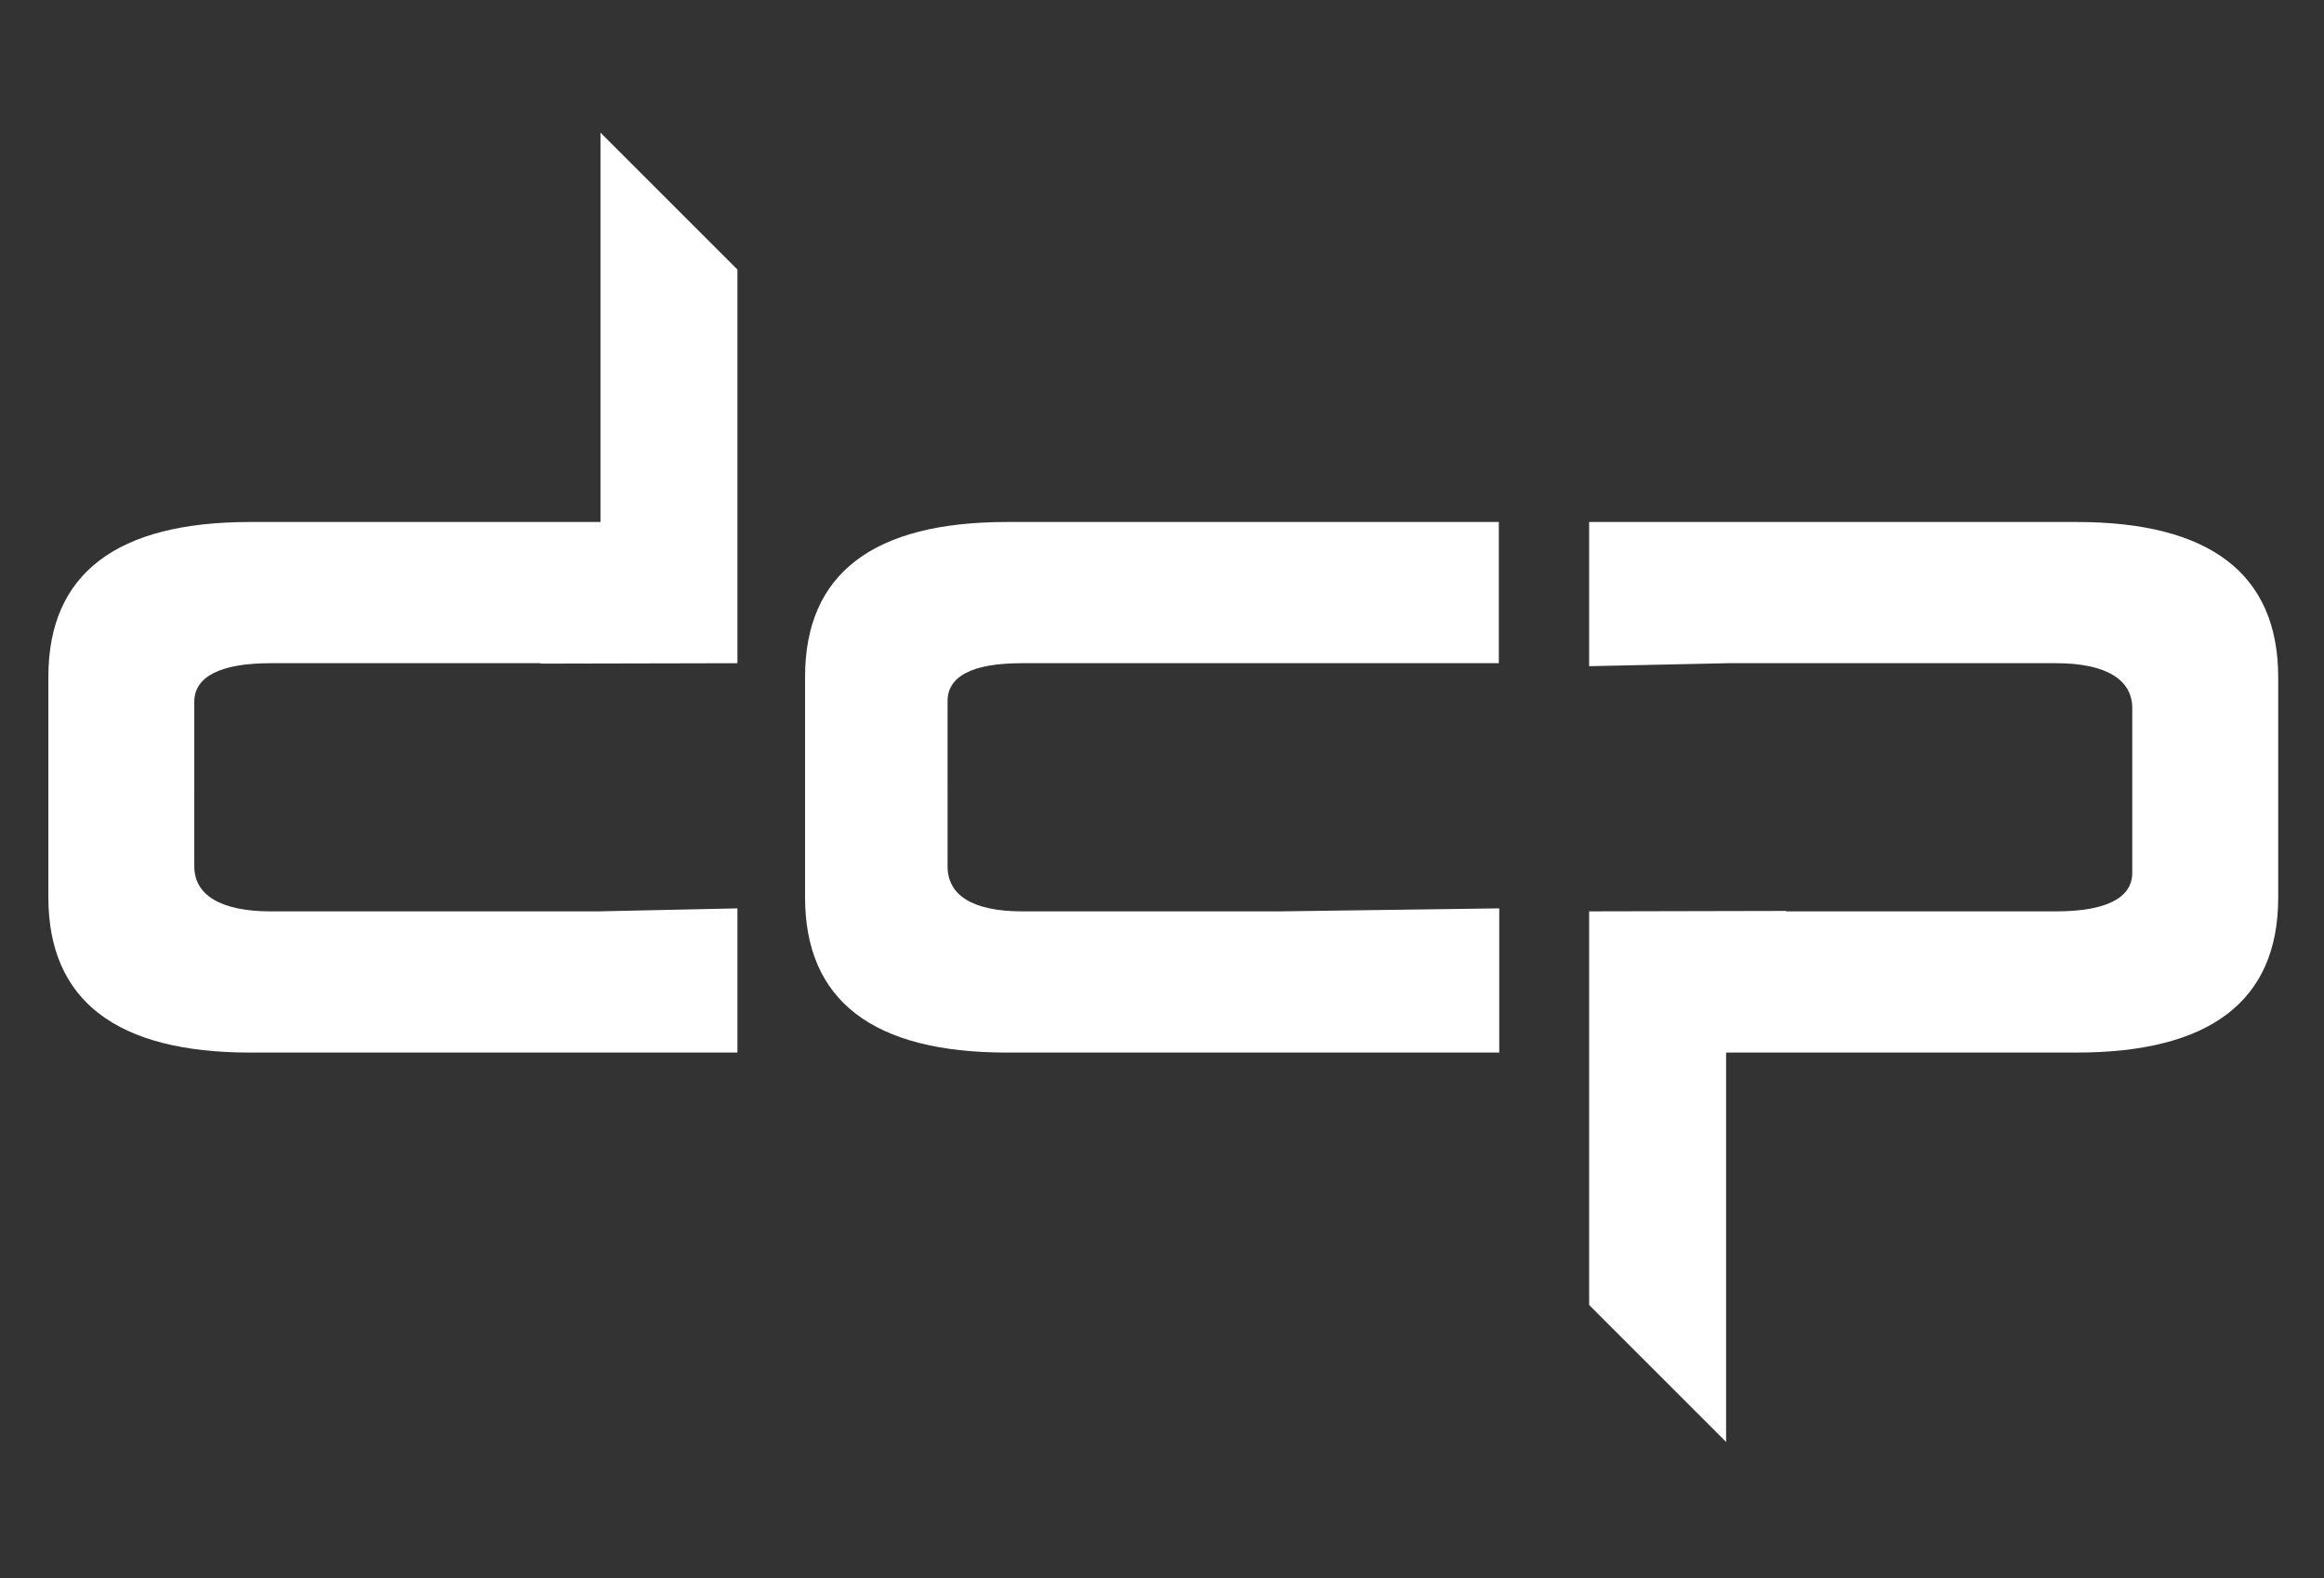
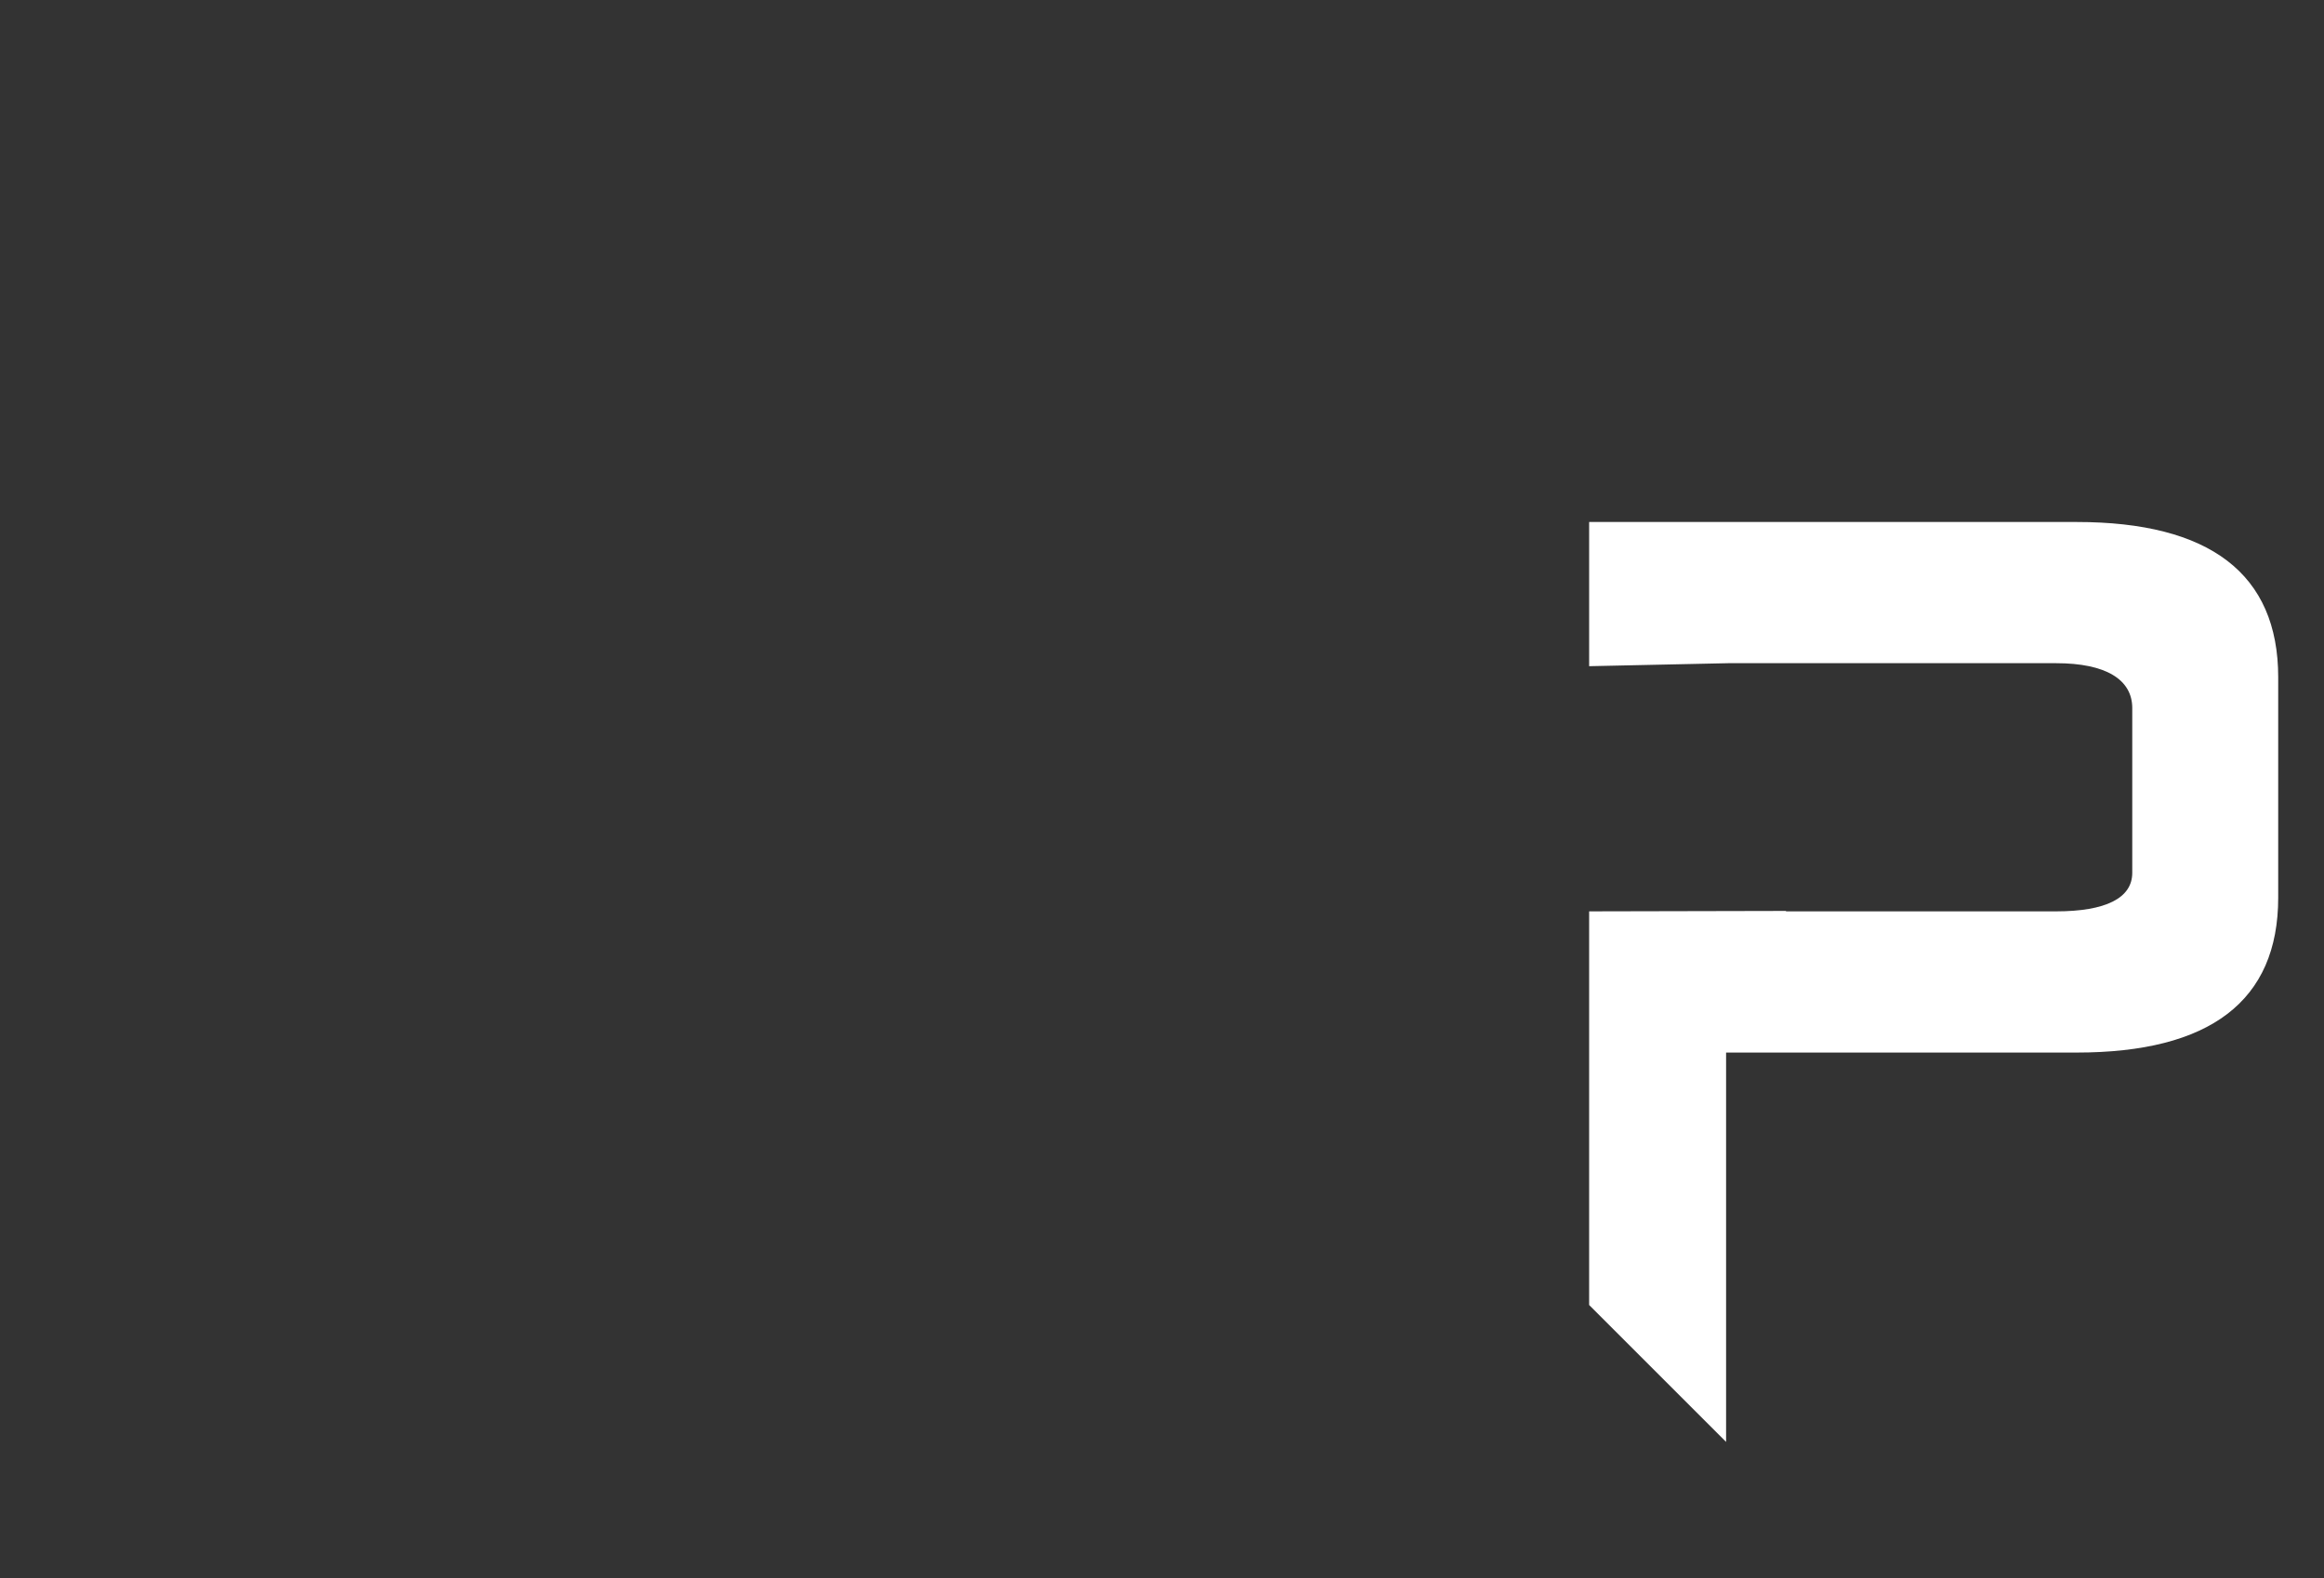
<svg xmlns="http://www.w3.org/2000/svg" version="1.1" id="Layer_1" x="0px" y="0px" viewBox="0 0 543 368.9" style="enable-background:new 0 0 543 368.9;" xml:space="preserve">
  <rect x="0" y="0" width="543" height="368.9" fill="#333333" stroke="none" />
  <style type="text/css">
	.st0{fill:#FFFFFF;}
</style>
  <g id="Laag_1">
-     <path class="st0" d="M238.7,155h47H299h51.2v-33h-46.6h-18h-50.4c-31.1,0-47.1,12-47.1,36.2v51.5c0,24.2,15.9,36.3,47.1,36.3h48   h2.3h18h46.8v-33.7l-51.2,0.7h-13.3h-3.7h-43.3c-11.6,0-17.4-3.8-17.4-10.5V164C221.3,158.1,227.1,155,238.7,155z" />
-     <path class="st0" d="M172.3,155V63l-32-32l0,0v70v21h-14.1H58.4c-31.1,0-47.1,12-47.1,36.2v51.5c0,24.2,16,36.3,47.1,36.3h45.3   h22.5h46.1v-33.7l-32.5,0.7h-13.5h-21.1h-42c-11.6,0-17.8-3.8-17.8-10.5V164c0-5.9,6.2-9,17.8-9h63.1v0.1L172.3,155z" />
    <path class="st0" d="M371.3,213v92l32,32l0,0v-70v-21h14.1h67.8c31.1,0,47.1-12,47.1-36.2v-51.5c0-24.2-16-36.3-47.1-36.3h-45.3   h-22.5h-46.1v33.7l32.5-0.7h13.5h21.1h42c11.6,0,17.8,3.8,17.8,10.5V204c0,5.9-6.2,9-17.8,9h-63.1v-0.1L371.3,213z" />
  </g>
</svg>